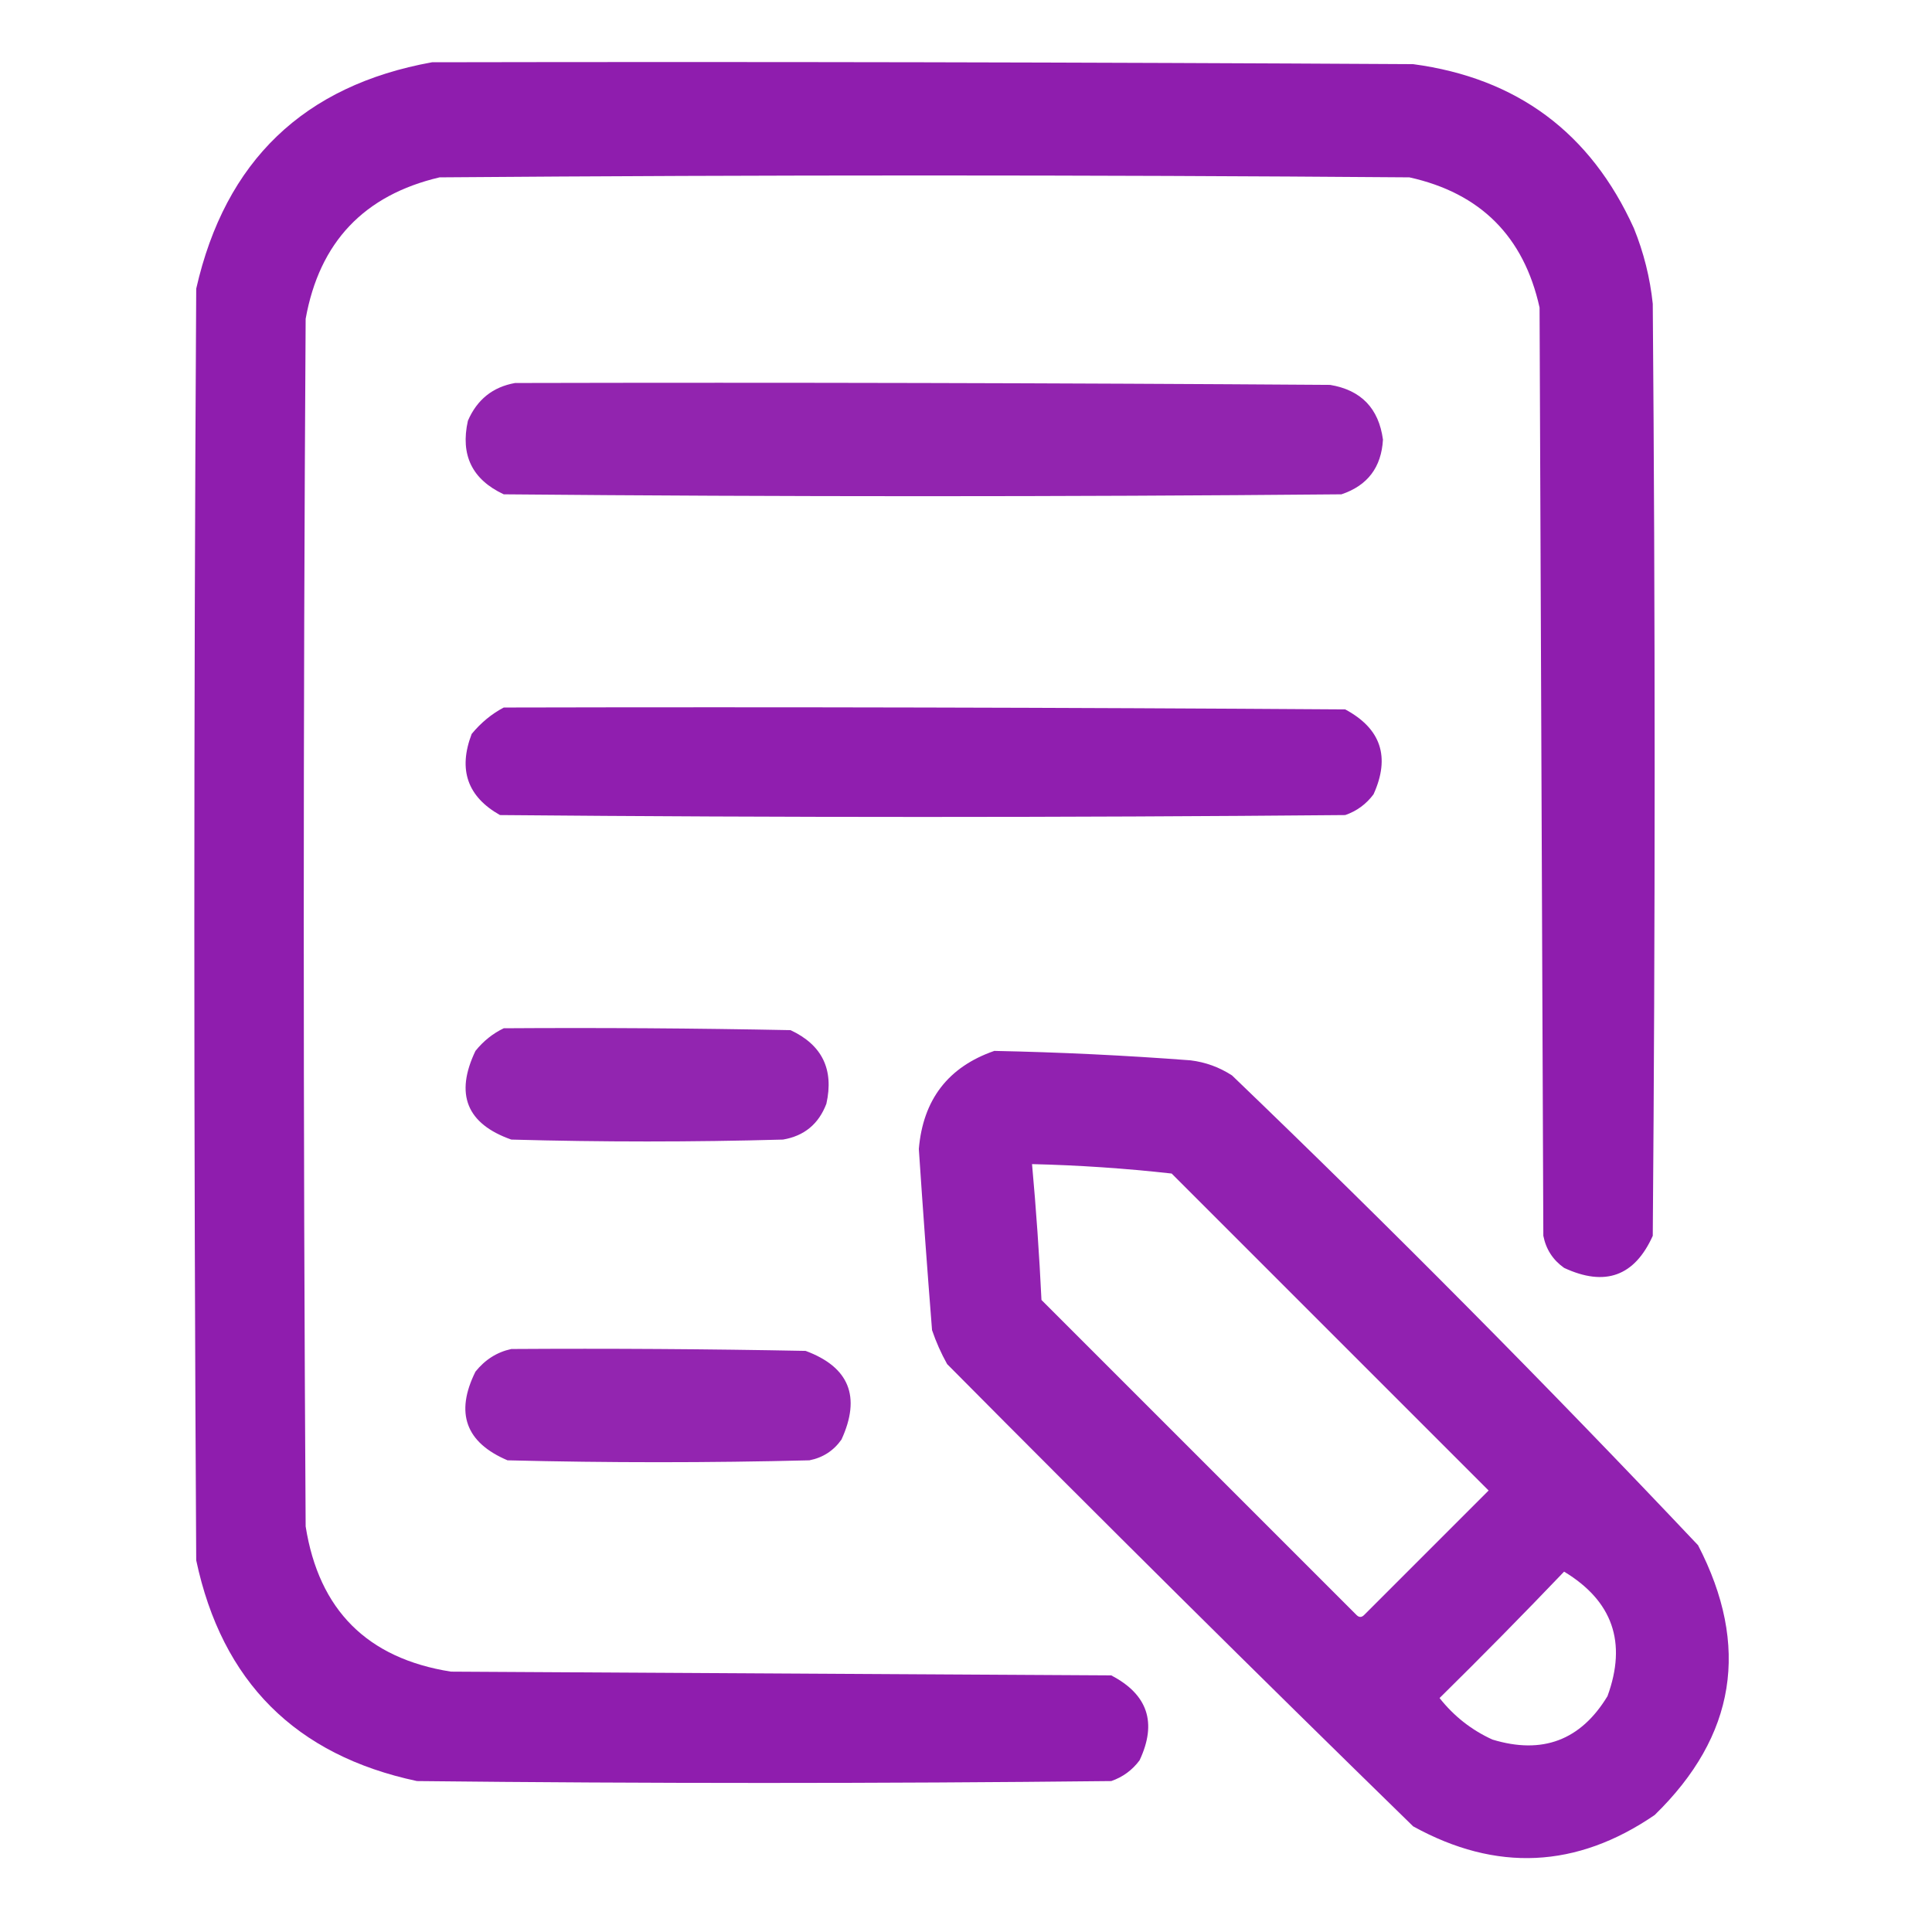
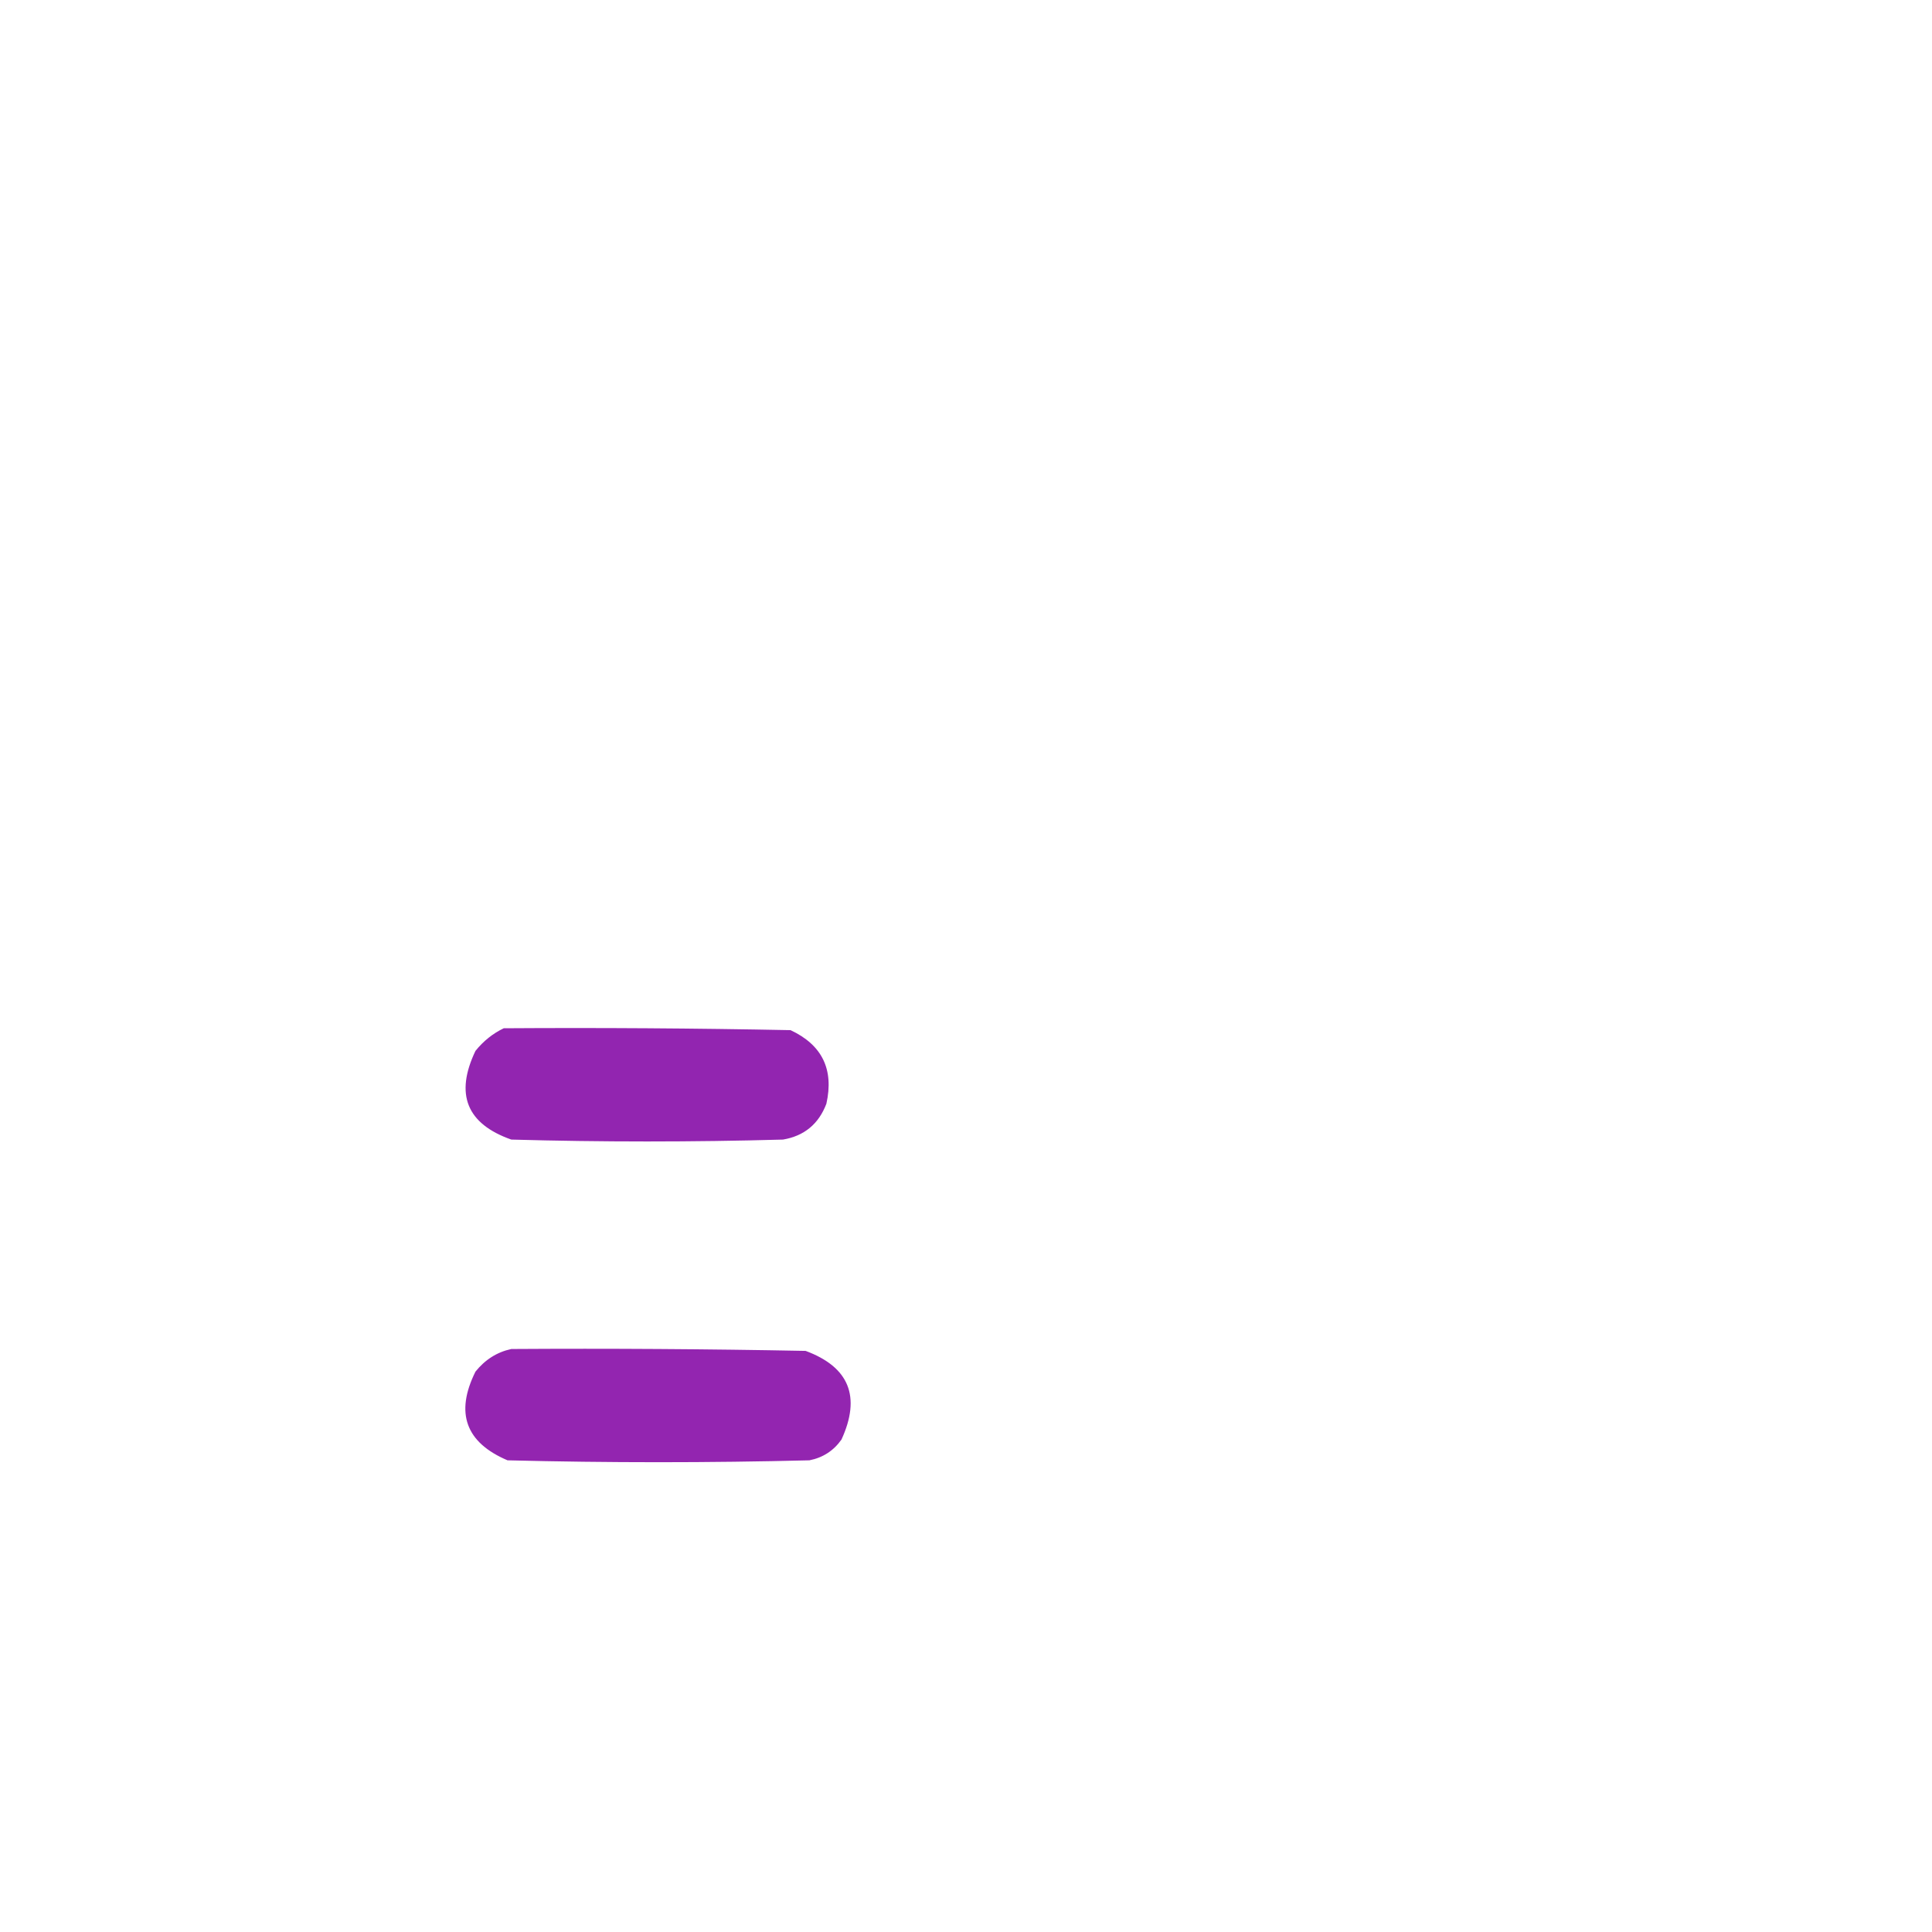
<svg xmlns="http://www.w3.org/2000/svg" width="512px" height="512px" style="shape-rendering:geometricPrecision; text-rendering:geometricPrecision; image-rendering:optimizeQuality; fill-rule:evenodd; clip-rule:evenodd">
  <g>
-     <path style="opacity:0.994" fill="#8f1dae" d="M 114.5,16.5 C 201.167,16.333 287.834,16.5 374.5,17C 402.048,20.689 421.548,35.189 433,60.5C 435.609,66.934 437.275,73.601 438,80.5C 438.667,162.833 438.667,245.167 438,327.5C 433.183,338.22 425.35,341.053 414.5,336C 411.533,333.9 409.7,331.066 409,327.5C 408.667,245.5 408.333,163.5 408,81.5C 403.833,62.667 392.333,51.167 373.5,47C 287.833,46.333 202.167,46.333 116.5,47C 96.467,51.701 84.634,64.201 81,84.5C 80.333,191.167 80.333,297.833 81,404.5C 84.5,426.667 97.333,439.5 119.5,443C 177.833,443.333 236.167,443.667 294.5,444C 304.183,449.048 306.683,456.548 302,466.5C 300.062,469.106 297.562,470.939 294.5,472C 233.167,472.667 171.833,472.667 110.5,472C 78.333,465.167 58.833,445.667 52,413.5C 51.333,301.167 51.333,188.833 52,76.5C 59.688,42.642 80.522,22.642 114.5,16.5 Z" />
-   </g>
+     </g>
  <g>
-     <path style="opacity:0.961" fill="#8f1dad" d="M 136.5,101.5 C 208.501,101.333 280.501,101.5 352.5,102C 360.705,103.372 365.372,108.206 366.5,116.5C 366.082,123.851 362.415,128.684 355.5,131C 281.5,131.667 207.5,131.667 133.5,131C 125.129,127.091 121.963,120.591 124,111.5C 126.432,105.882 130.599,102.549 136.5,101.5 Z" />
-   </g>
+     </g>
  <g>
-     <path style="opacity:0.991" fill="#8f1dae" d="M 133.5,187.5 C 207.834,187.333 282.167,187.5 356.5,188C 365.987,193.098 368.487,200.598 364,210.5C 362.062,213.106 359.562,214.939 356.5,216C 281.833,216.667 207.167,216.667 132.5,216C 123.878,211.14 121.378,203.974 125,194.5C 127.464,191.519 130.297,189.186 133.5,187.5 Z" />
-   </g>
+     </g>
  <g>
    <path style="opacity:0.962" fill="#8e1dad" d="M 133.5,272.5 C 158.836,272.333 184.169,272.5 209.5,273C 217.871,276.909 221.037,283.409 219,292.5C 216.96,297.876 213.127,301.043 207.5,302C 183.5,302.667 159.5,302.667 135.5,302C 123.673,297.831 120.507,289.997 126,278.5C 128.114,275.879 130.614,273.879 133.5,272.5 Z" />
  </g>
  <g>
-     <path style="opacity:0.98" fill="#8f1dae" d="M 263.5,278.5 C 280.854,278.853 298.187,279.686 315.5,281C 319.467,281.483 323.134,282.816 326.5,285C 368.696,325.529 409.863,367.029 450,409.5C 463.851,436.224 460.018,460.057 438.5,481C 417.831,495.148 396.498,496.148 374.5,484C 333.028,443.528 291.861,402.694 251,361.5C 249.392,358.618 248.059,355.618 247,352.5C 245.736,336.503 244.569,320.503 243.5,304.5C 244.609,291.409 251.275,282.742 263.5,278.5 Z M 273.5,308.5 C 285.869,308.794 298.202,309.627 310.5,311C 338.5,339 366.5,367 394.5,395C 383.5,406 372.5,417 361.5,428C 360.833,428.667 360.167,428.667 359.5,428C 331.667,400.167 303.833,372.333 276,344.5C 275.419,332.453 274.586,320.453 273.5,308.5 Z M 414.5,416.5 C 427.364,424.268 431.198,435.268 426,449.5C 418.908,461.201 408.741,465.034 395.5,461C 389.973,458.478 385.306,454.811 381.5,450C 392.702,438.965 403.702,427.798 414.5,416.5 Z" />
-   </g>
+     </g>
  <g>
    <path style="opacity:0.962" fill="#8f1dad" d="M 135.5,357.5 C 161.502,357.333 187.502,357.5 213.5,358C 225.047,362.287 228.213,370.121 223,381.5C 220.9,384.467 218.066,386.3 214.5,387C 187.833,387.667 161.167,387.667 134.5,387C 123.398,382.277 120.564,374.444 126,363.5C 128.551,360.319 131.718,358.319 135.5,357.5 Z" />
  </g>
</svg>